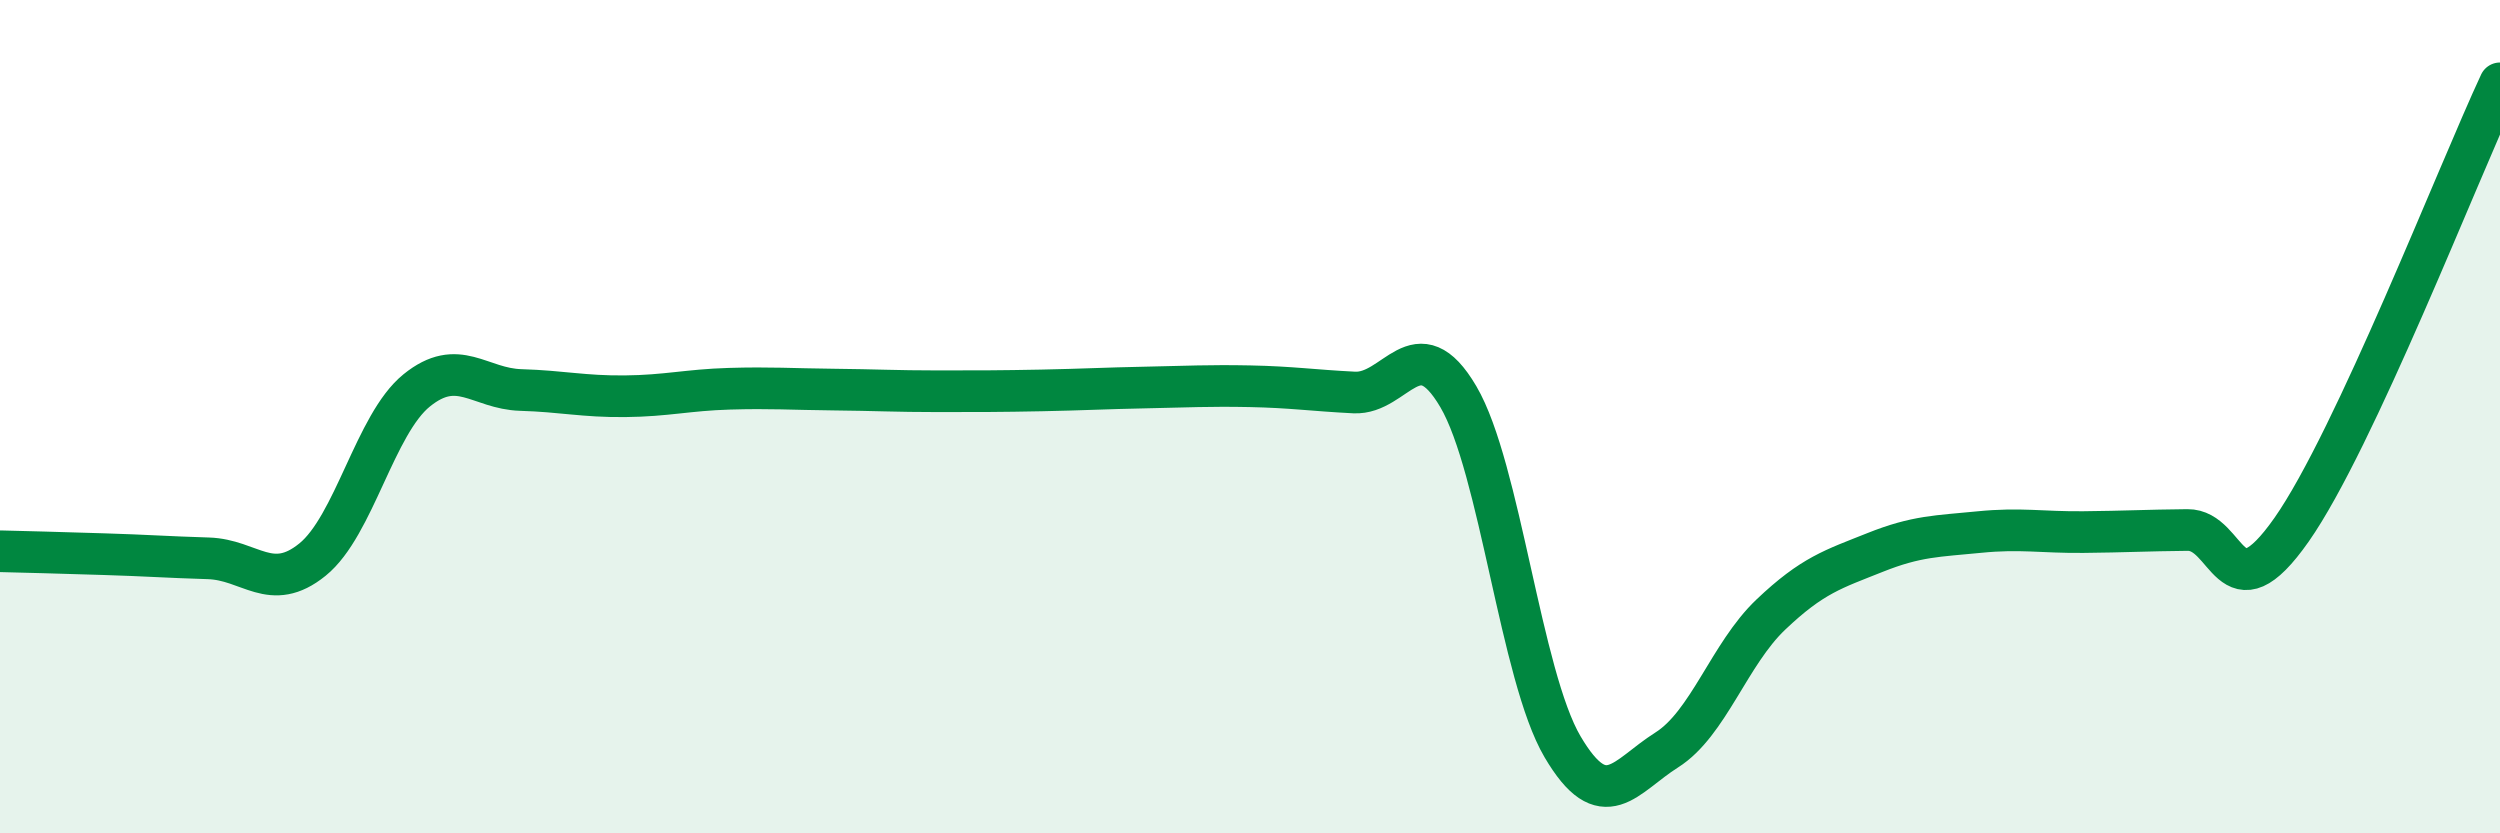
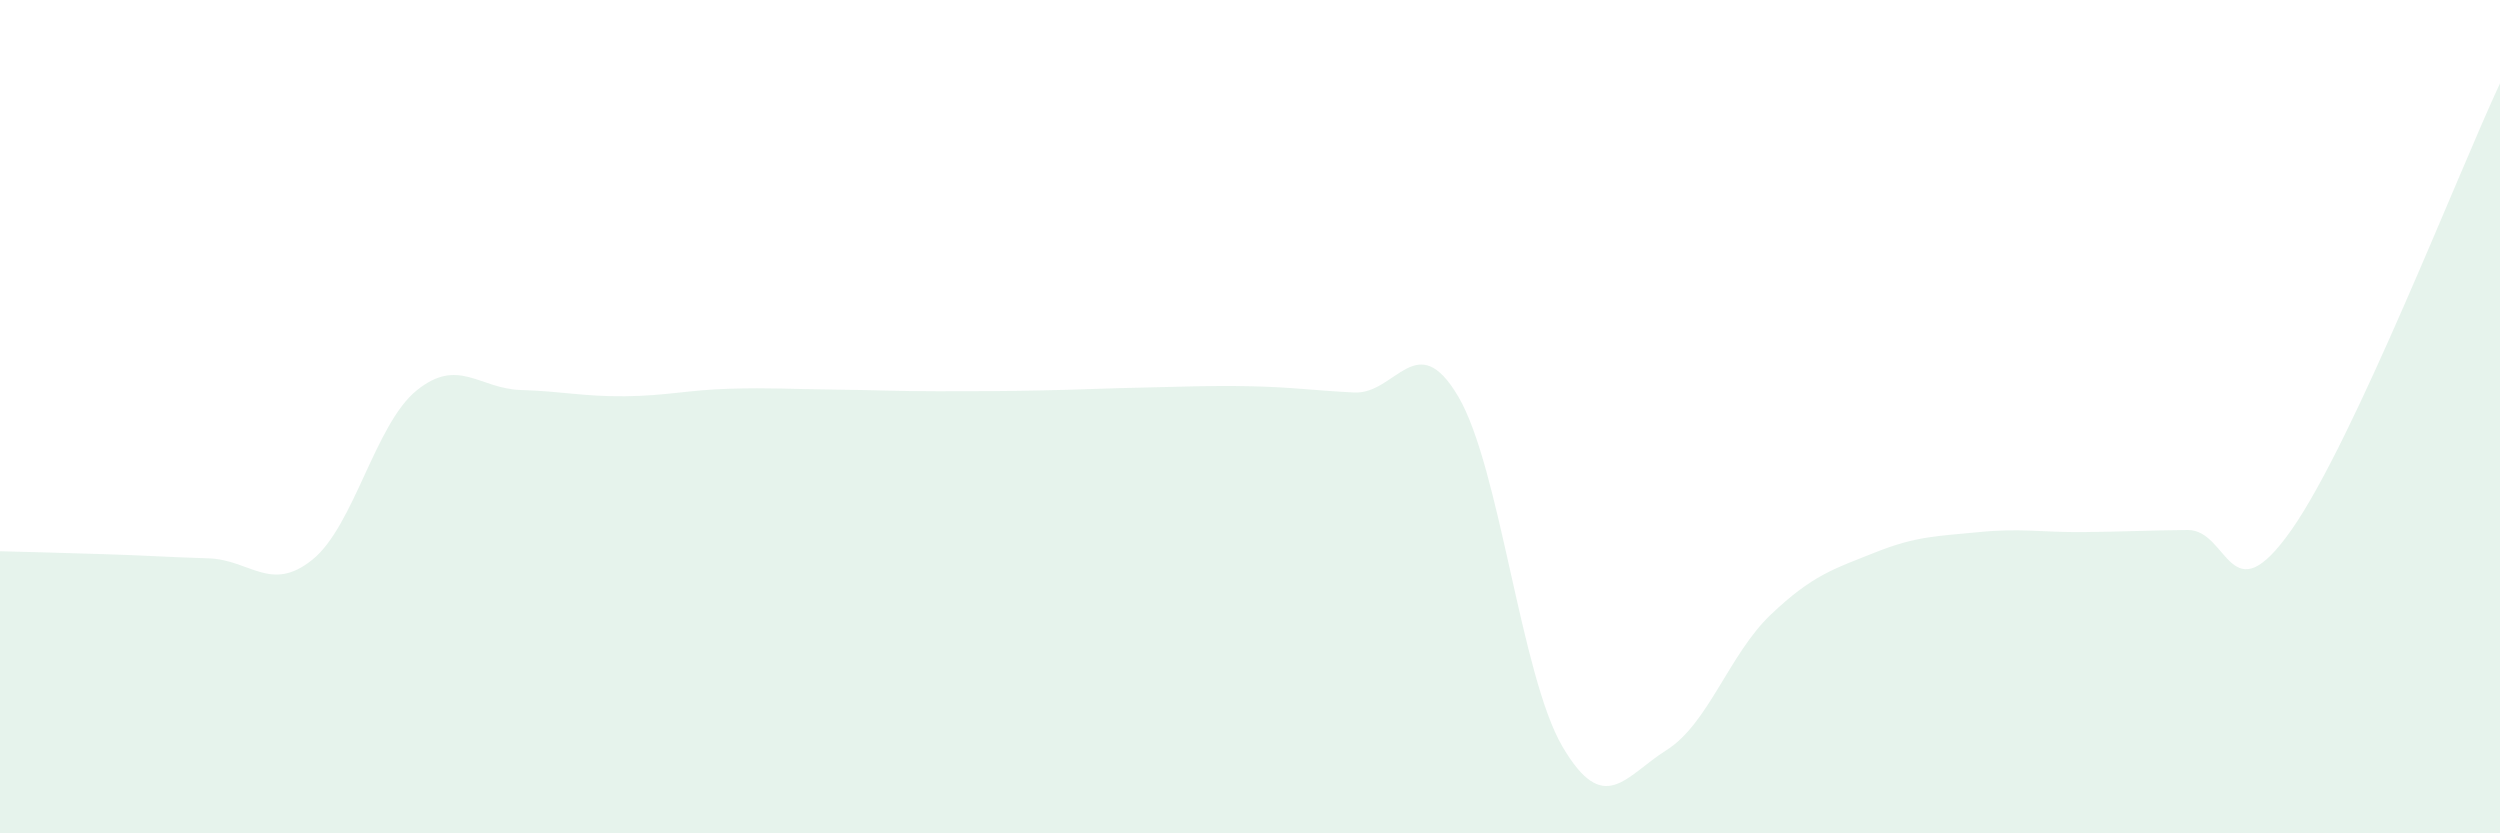
<svg xmlns="http://www.w3.org/2000/svg" width="60" height="20" viewBox="0 0 60 20">
  <path d="M 0,13.23 C 0.5,13.24 1.5,13.27 2.5,13.3 C 3.5,13.33 4,13.37 5,13.4 C 6,13.43 6.5,14.24 7.5,13.43 C 8.5,12.62 9,10.18 10,9.37 C 11,8.56 11.5,9.33 12.5,9.36 C 13.5,9.39 14,9.52 15,9.51 C 16,9.5 16.5,9.36 17.5,9.33 C 18.5,9.3 19,9.34 20,9.35 C 21,9.36 21.5,9.39 22.5,9.39 C 23.5,9.39 24,9.39 25,9.37 C 26,9.35 26.5,9.32 27.5,9.3 C 28.5,9.28 29,9.25 30,9.27 C 31,9.29 31.5,9.37 32.5,9.42 C 33.5,9.47 34,7.82 35,9.52 C 36,11.22 36.5,16.22 37.5,17.92 C 38.5,19.62 39,18.63 40,18 C 41,17.37 41.5,15.7 42.5,14.75 C 43.5,13.8 44,13.66 45,13.26 C 46,12.86 46.5,12.87 47.5,12.77 C 48.5,12.67 49,12.78 50,12.77 C 51,12.76 51.5,12.73 52.5,12.72 C 53.5,12.71 53.5,14.85 55,12.71 C 56.5,10.57 59,4.14 60,2L60 20L0 20Z" fill="#008740" opacity="0.1" stroke-linecap="round" stroke-linejoin="round" />
-   <path d="M 0,13.23 C 0.5,13.24 1.5,13.27 2.5,13.3 C 3.5,13.33 4,13.37 5,13.4 C 6,13.43 6.5,14.24 7.5,13.43 C 8.5,12.62 9,10.18 10,9.37 C 11,8.56 11.5,9.33 12.5,9.36 C 13.5,9.39 14,9.52 15,9.51 C 16,9.5 16.5,9.36 17.5,9.33 C 18.5,9.3 19,9.34 20,9.35 C 21,9.36 21.5,9.39 22.5,9.39 C 23.5,9.39 24,9.39 25,9.37 C 26,9.35 26.5,9.32 27.5,9.3 C 28.5,9.28 29,9.25 30,9.27 C 31,9.29 31.5,9.37 32.5,9.42 C 33.5,9.47 34,7.82 35,9.52 C 36,11.22 36.5,16.22 37.5,17.92 C 38.5,19.62 39,18.63 40,18 C 41,17.37 41.5,15.7 42.5,14.75 C 43.5,13.8 44,13.66 45,13.26 C 46,12.86 46.5,12.87 47.5,12.77 C 48.5,12.67 49,12.78 50,12.77 C 51,12.76 51.5,12.73 52.5,12.72 C 53.5,12.71 53.5,14.85 55,12.71 C 56.5,10.57 59,4.14 60,2" stroke="#008740" stroke-width="1" fill="none" stroke-linecap="round" stroke-linejoin="round" />
</svg>